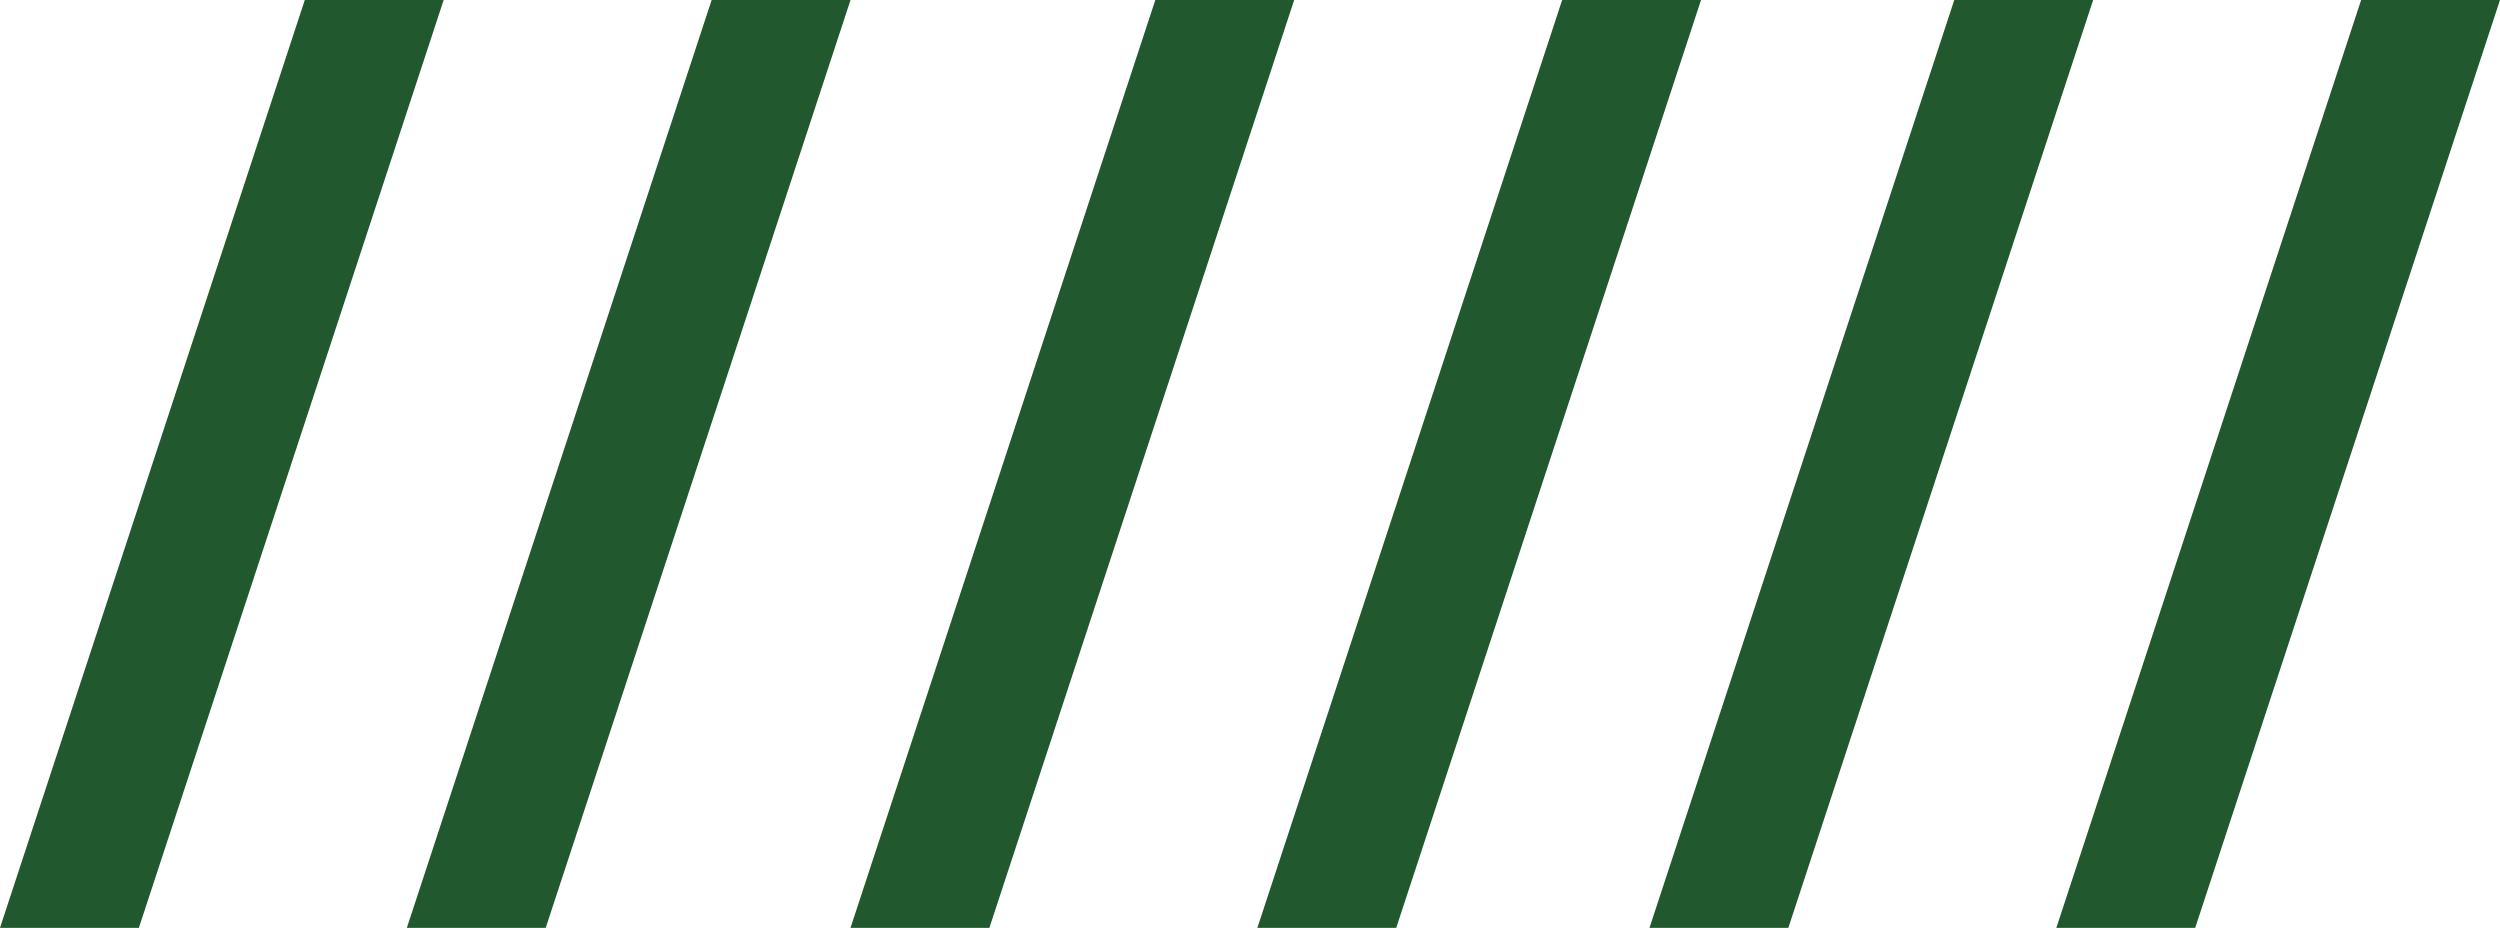
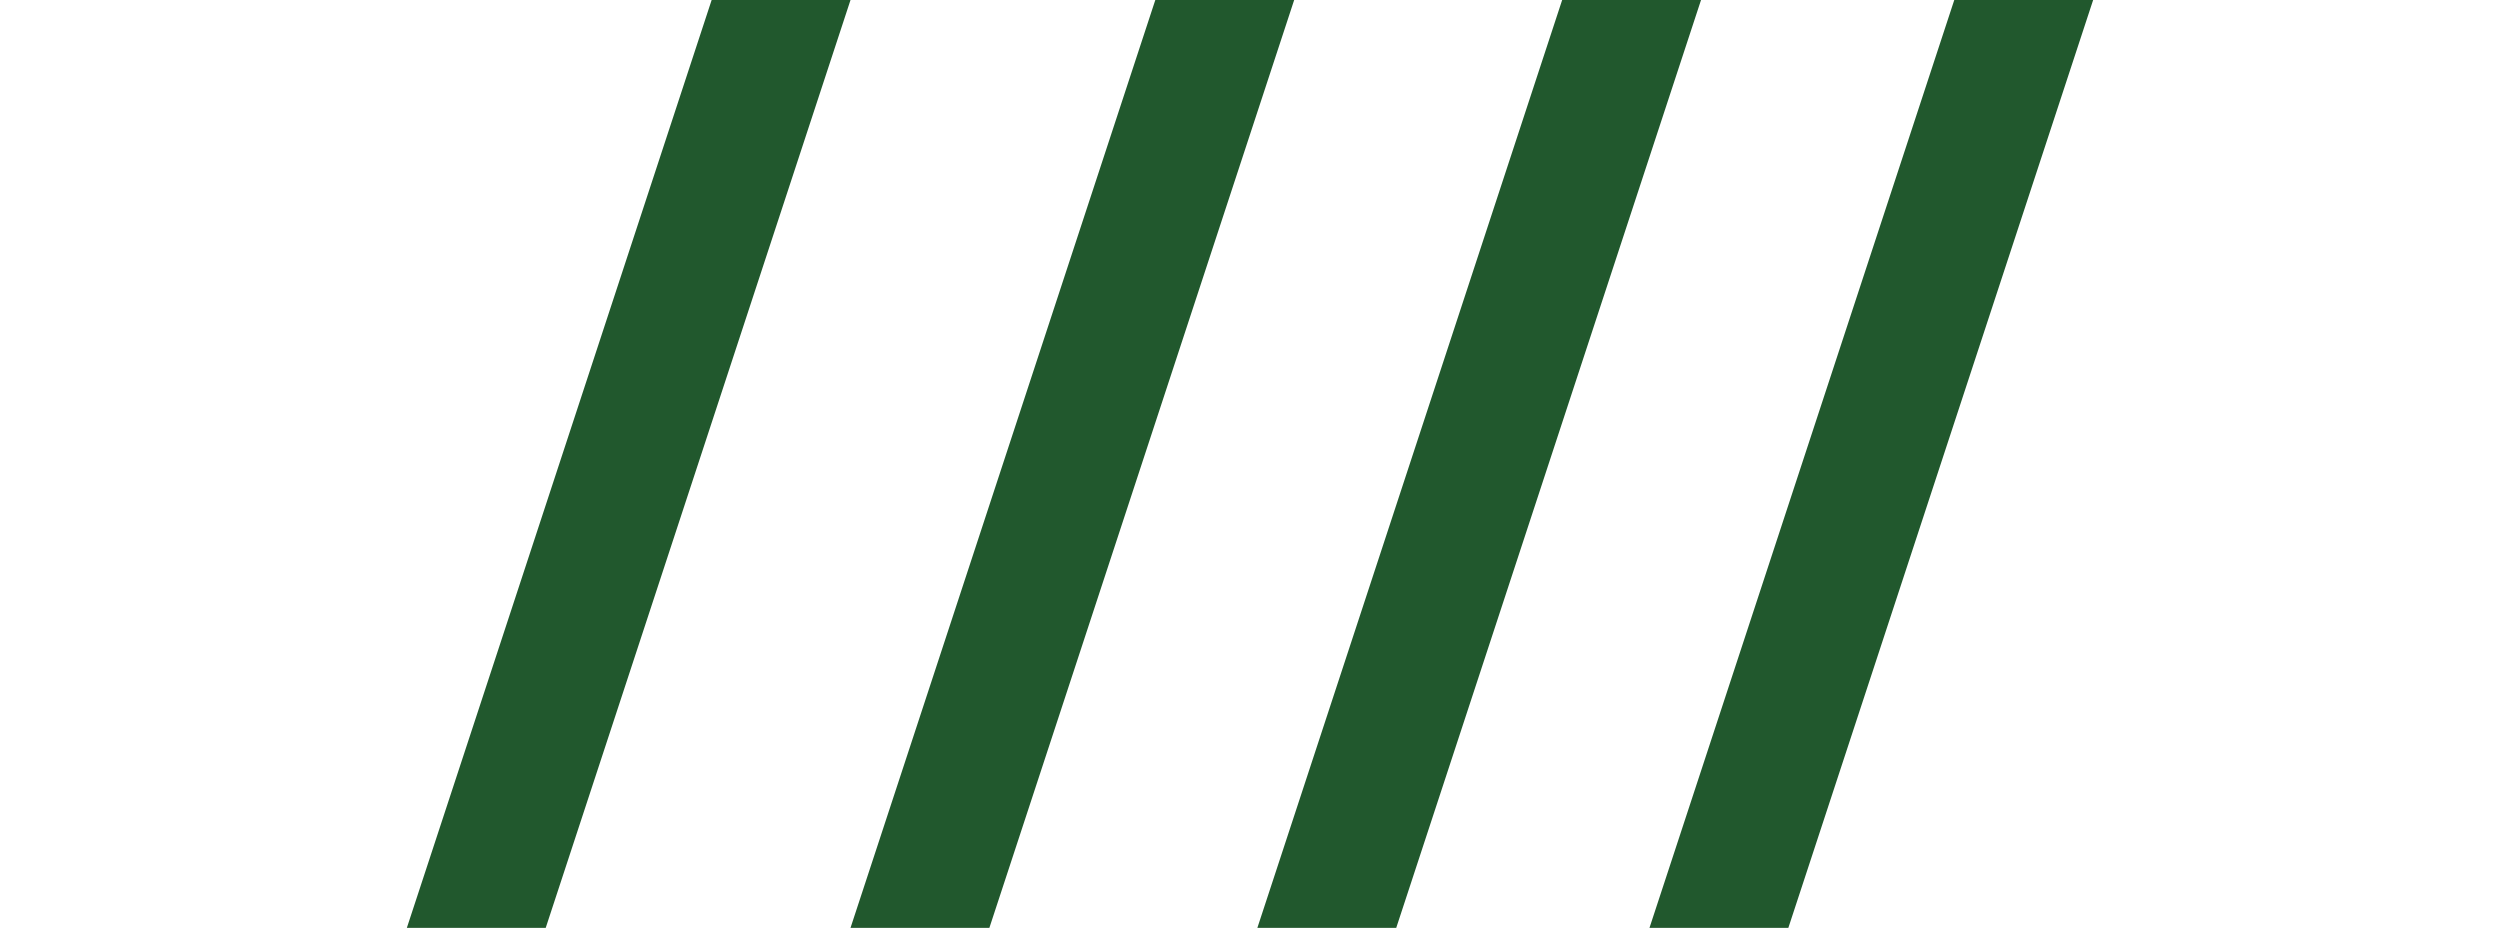
<svg xmlns="http://www.w3.org/2000/svg" width="97" height="36" viewBox="0 0 97 36" fill="none">
-   <path d="M17.214 0L5.388 36H0L11.826 0H17.214Z" fill="#21582D" />
  <path d="M33 0L21.174 36H15.786L27.612 0H33Z" fill="#21582D" />
  <path d="M50.214 0L38.388 36H33L44.826 0H50.214Z" fill="#21582D" />
  <path d="M66 0L54.174 36H48.786L60.612 0H66Z" fill="#21582D" />
  <path d="M81.214 0L69.388 36H64L75.826 0H81.214Z" fill="#21582D" />
-   <path d="M97 0L85.174 36H79.786L91.612 0H97Z" fill="#21582D" />
</svg>